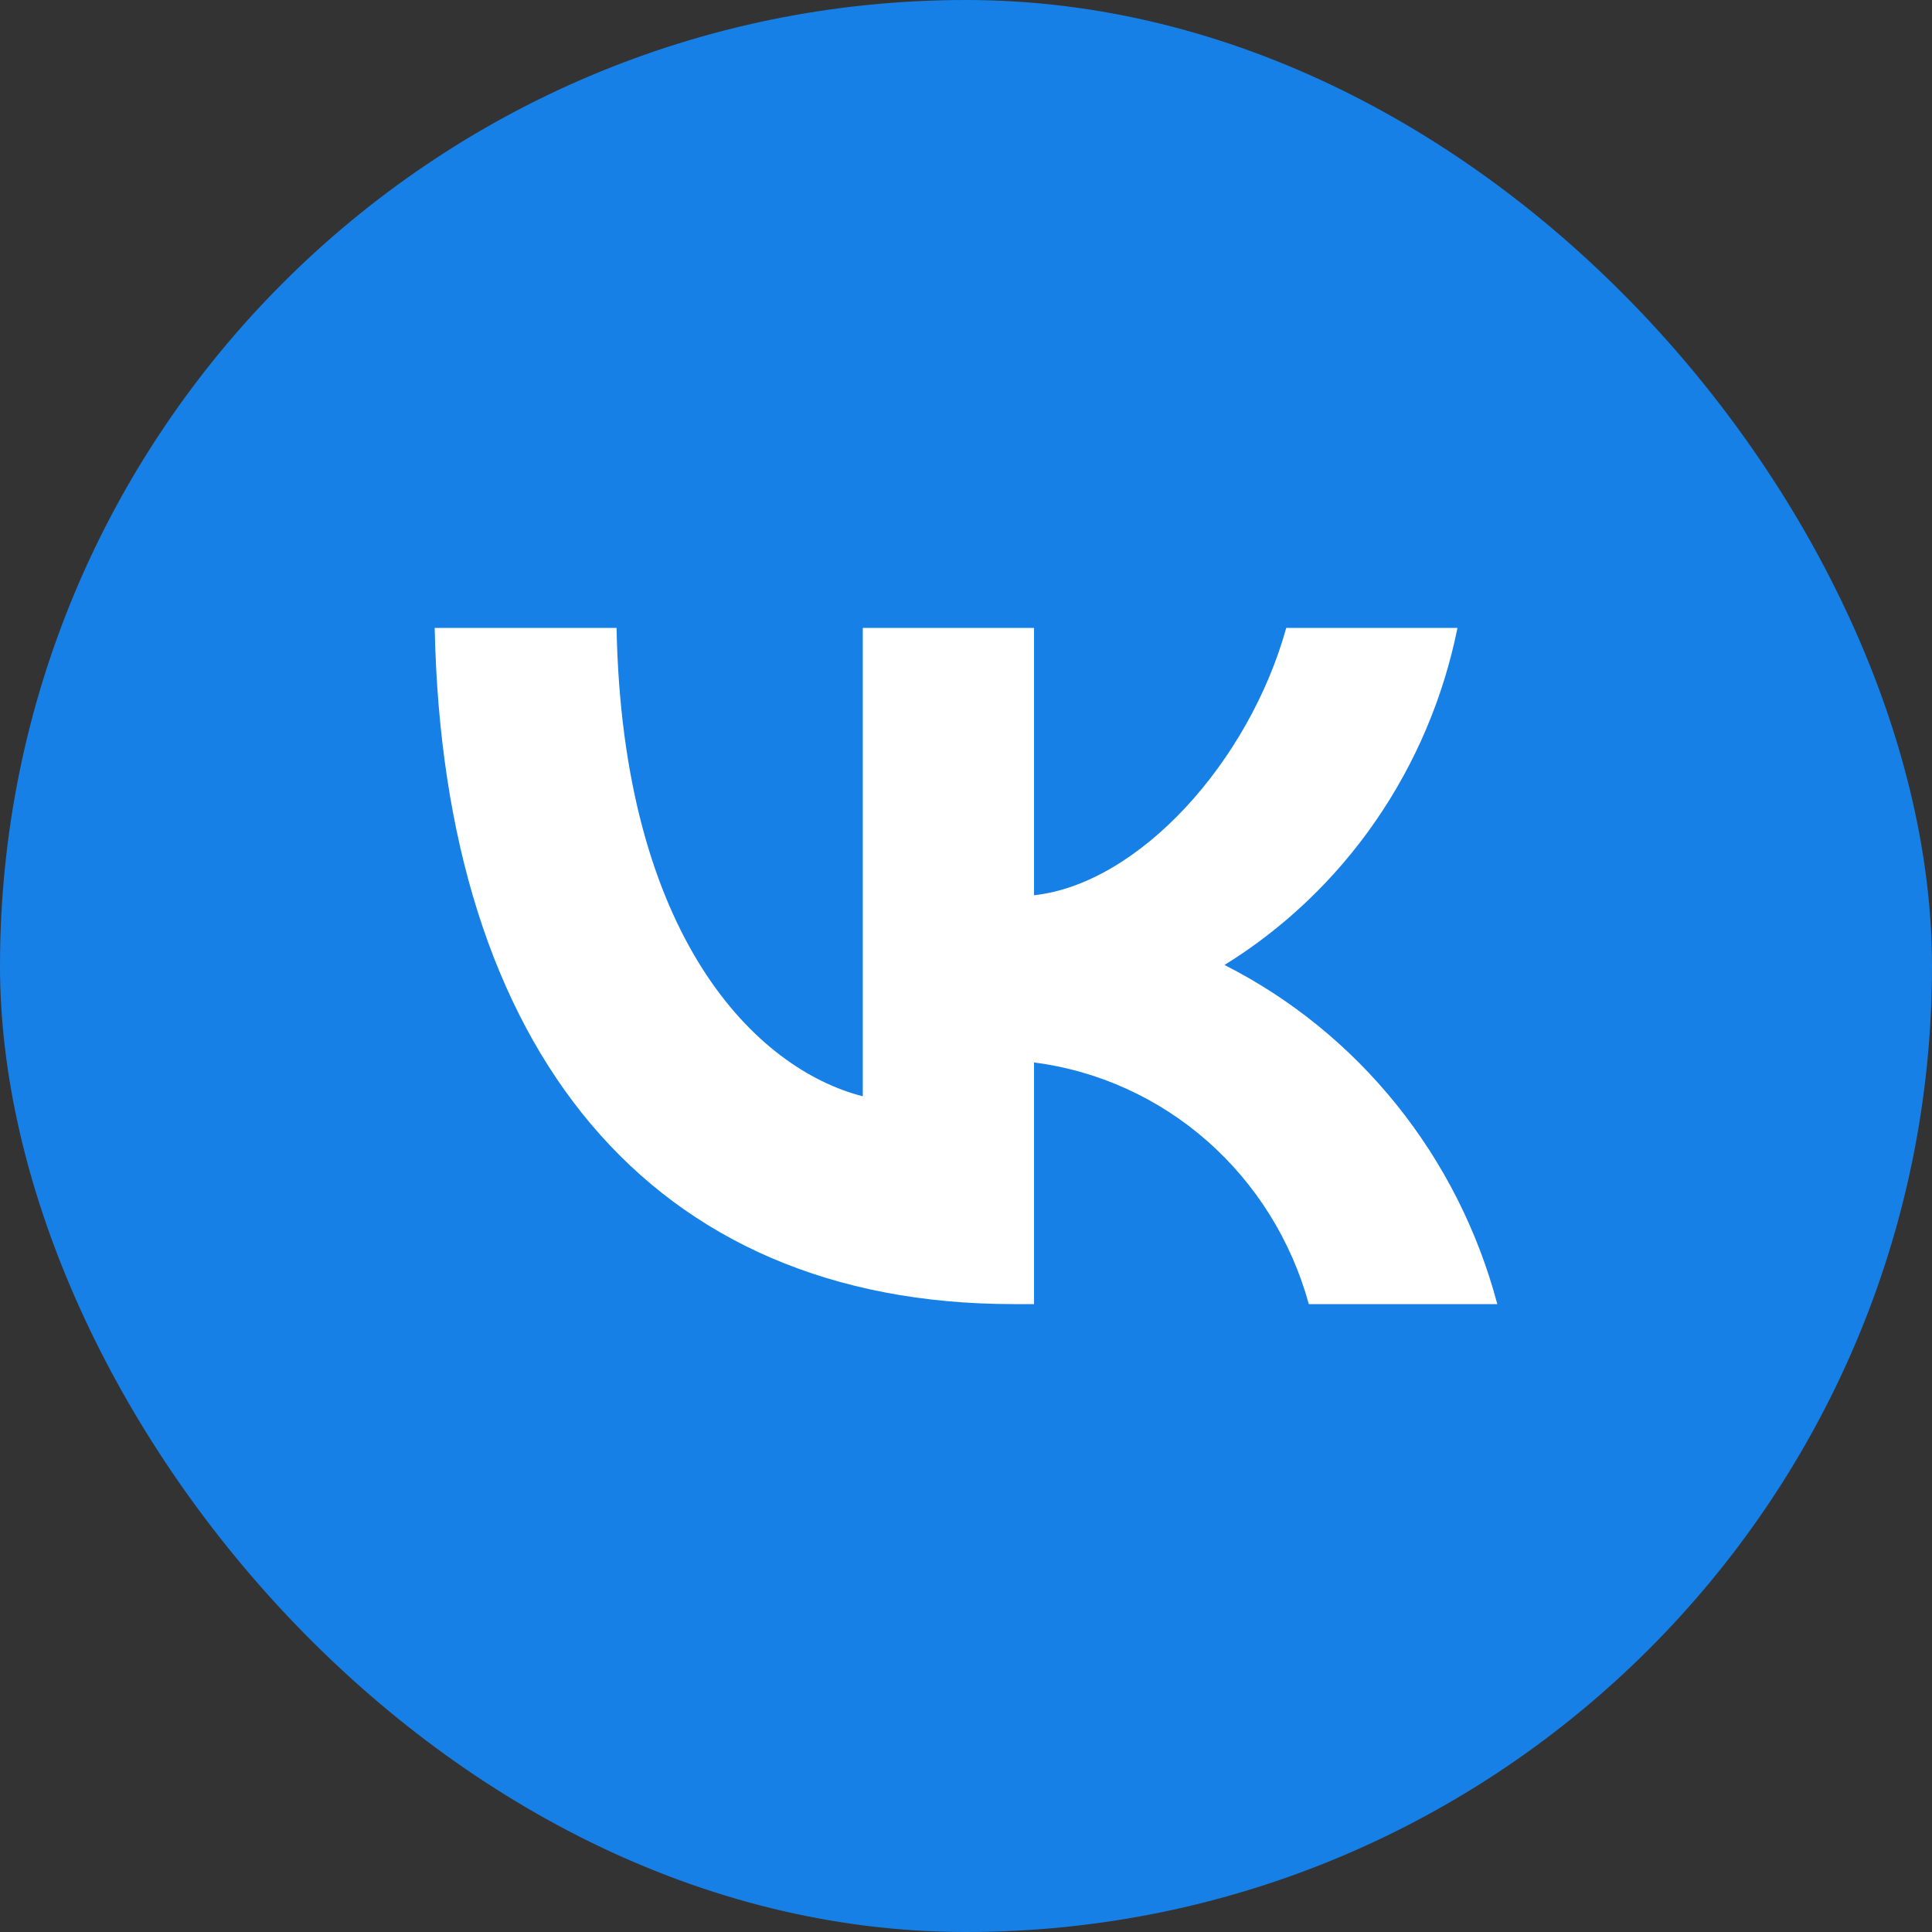
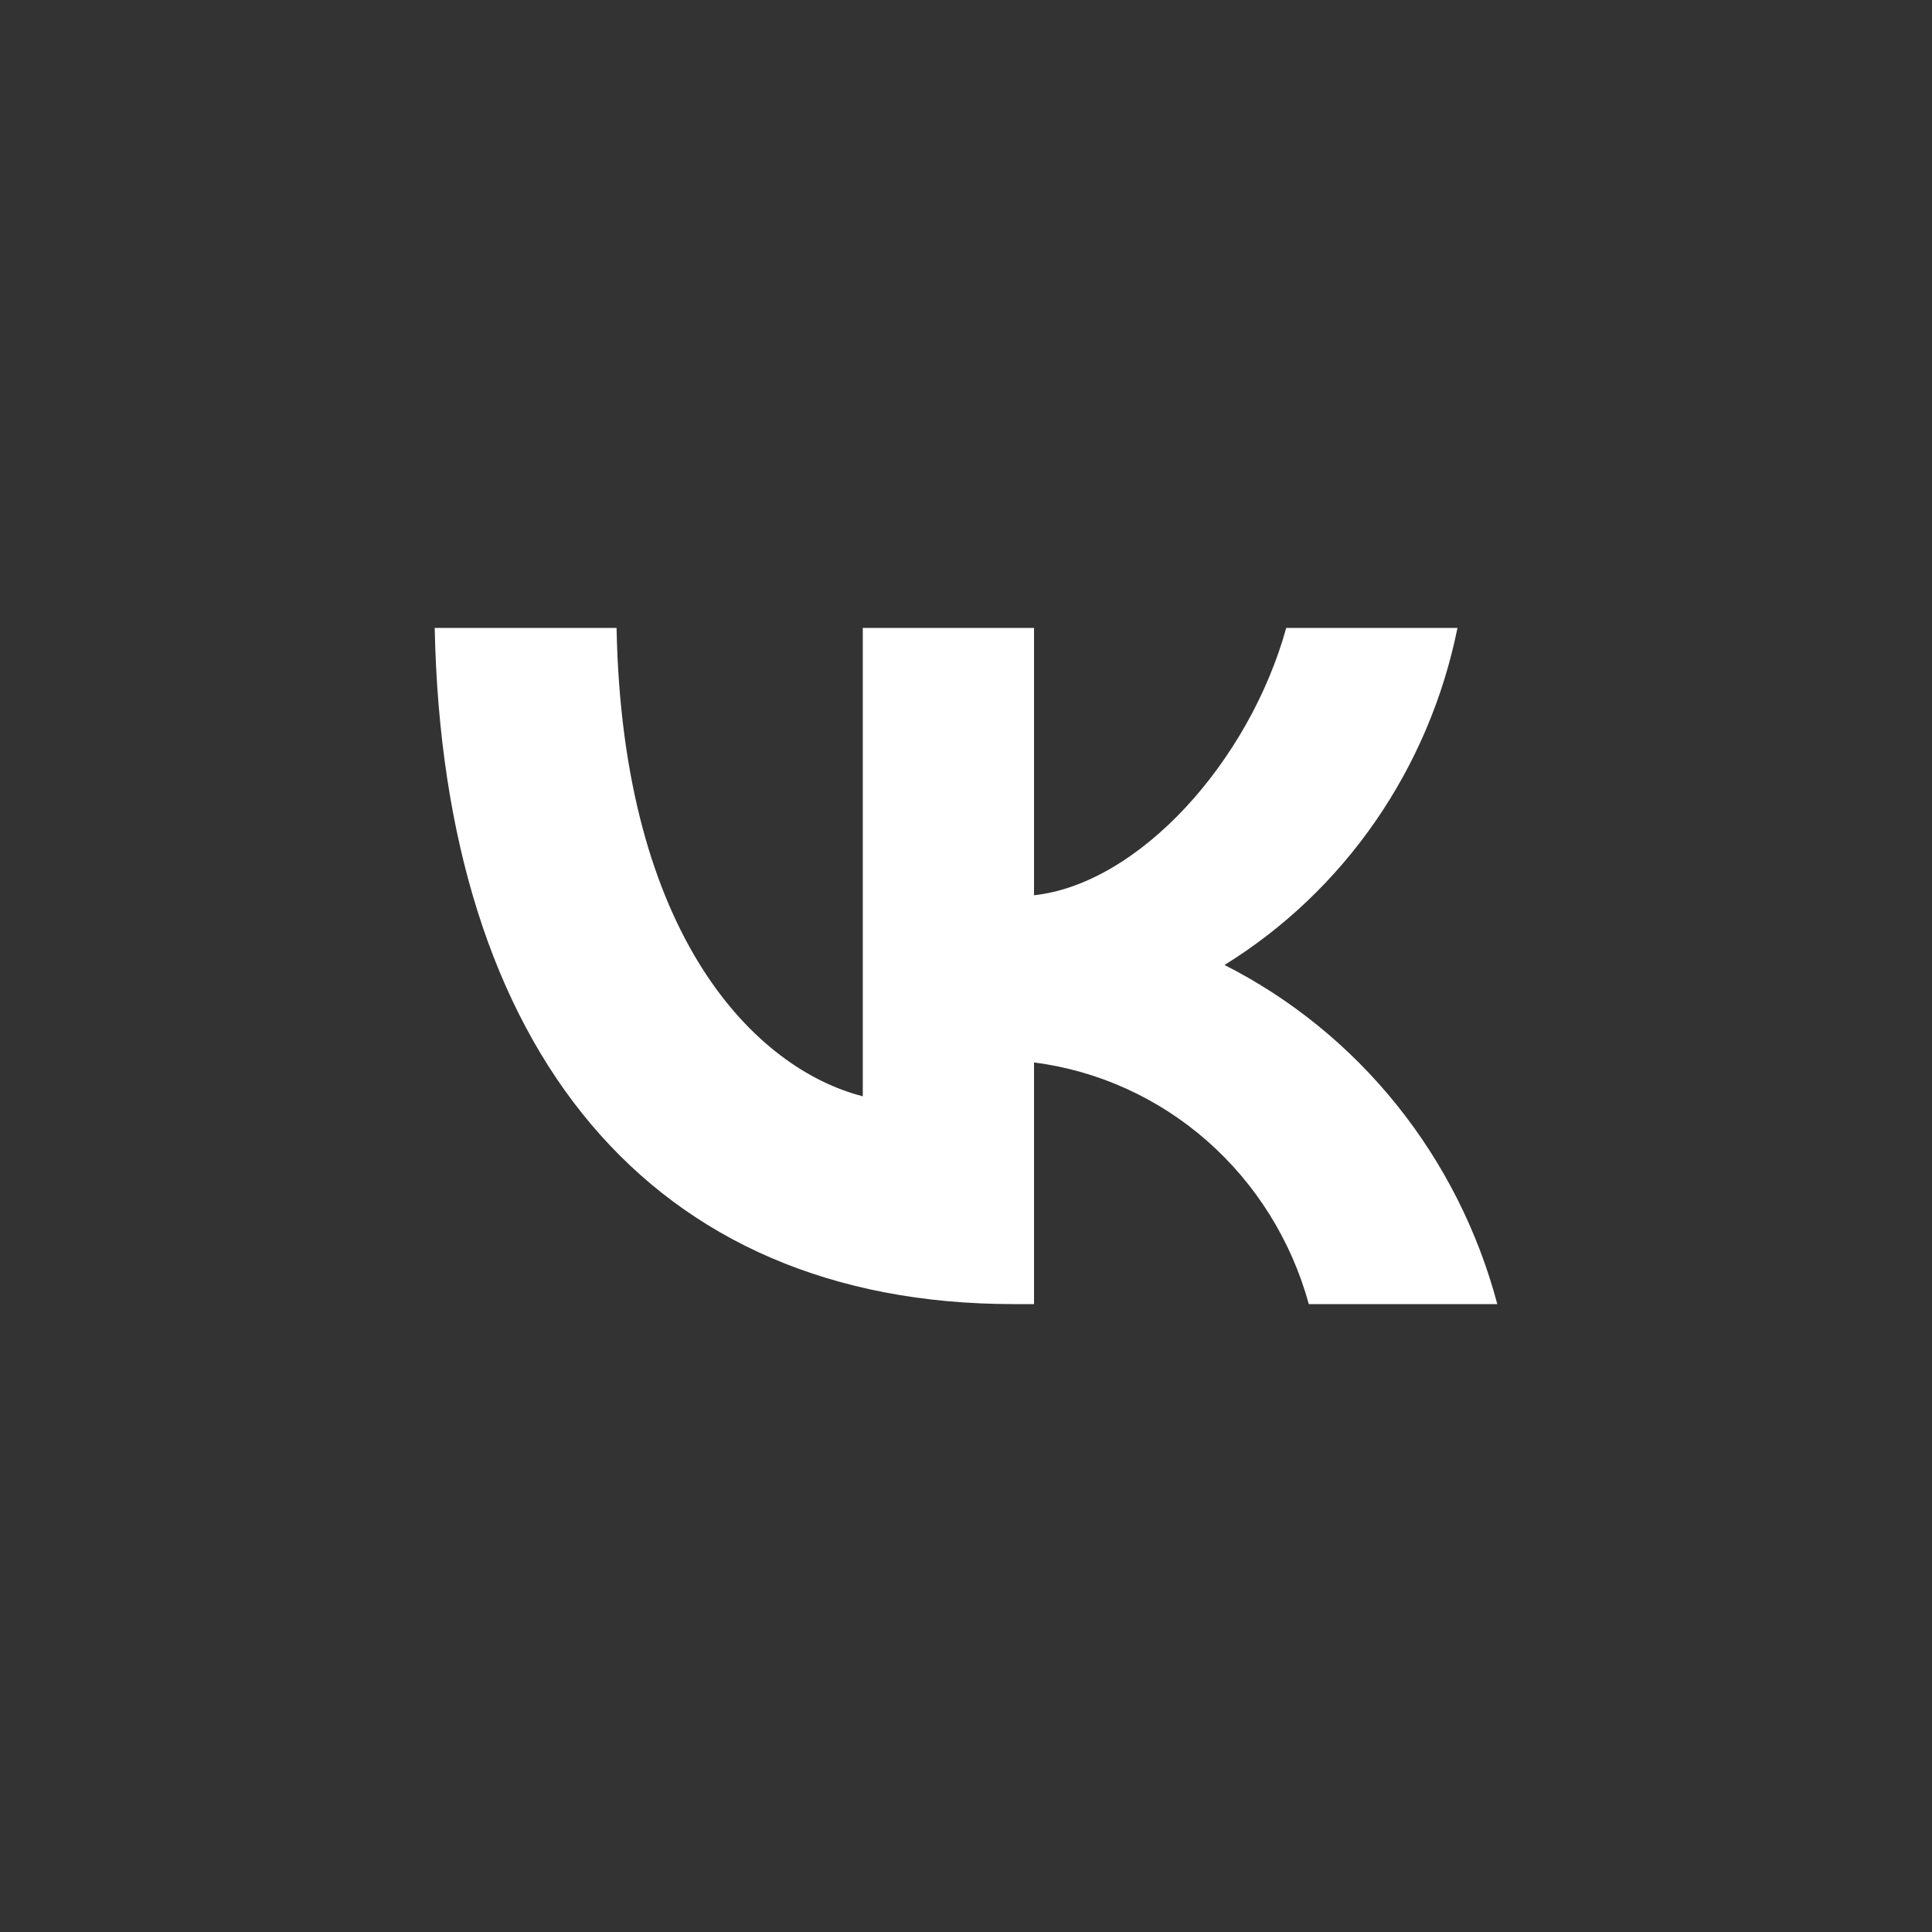
<svg xmlns="http://www.w3.org/2000/svg" width="62" height="62" viewBox="0 0 62 62" fill="none">
  <rect x="0" y="0" width="62" height="62" fill="#333333" stroke="none" />
-   <rect width="62" height="62" rx="31" fill="#1780E6" />
  <path d="M32.523 41.85C20.872 41.85 14.227 33.704 13.95 20.15H19.786C19.978 30.099 24.28 34.312 27.688 35.181V20.15H33.183V28.73C36.548 28.361 40.084 24.451 41.277 20.15H46.772C46.322 22.381 45.427 24.492 44.14 26.354C42.854 28.215 41.205 29.786 39.296 30.967C41.427 32.047 43.309 33.575 44.817 35.451C46.326 37.327 47.428 39.508 48.05 41.85H42.001C41.443 39.816 40.308 37.995 38.74 36.615C37.171 35.236 35.238 34.359 33.183 34.095V41.85H32.523V41.85Z" fill="white" />
</svg>